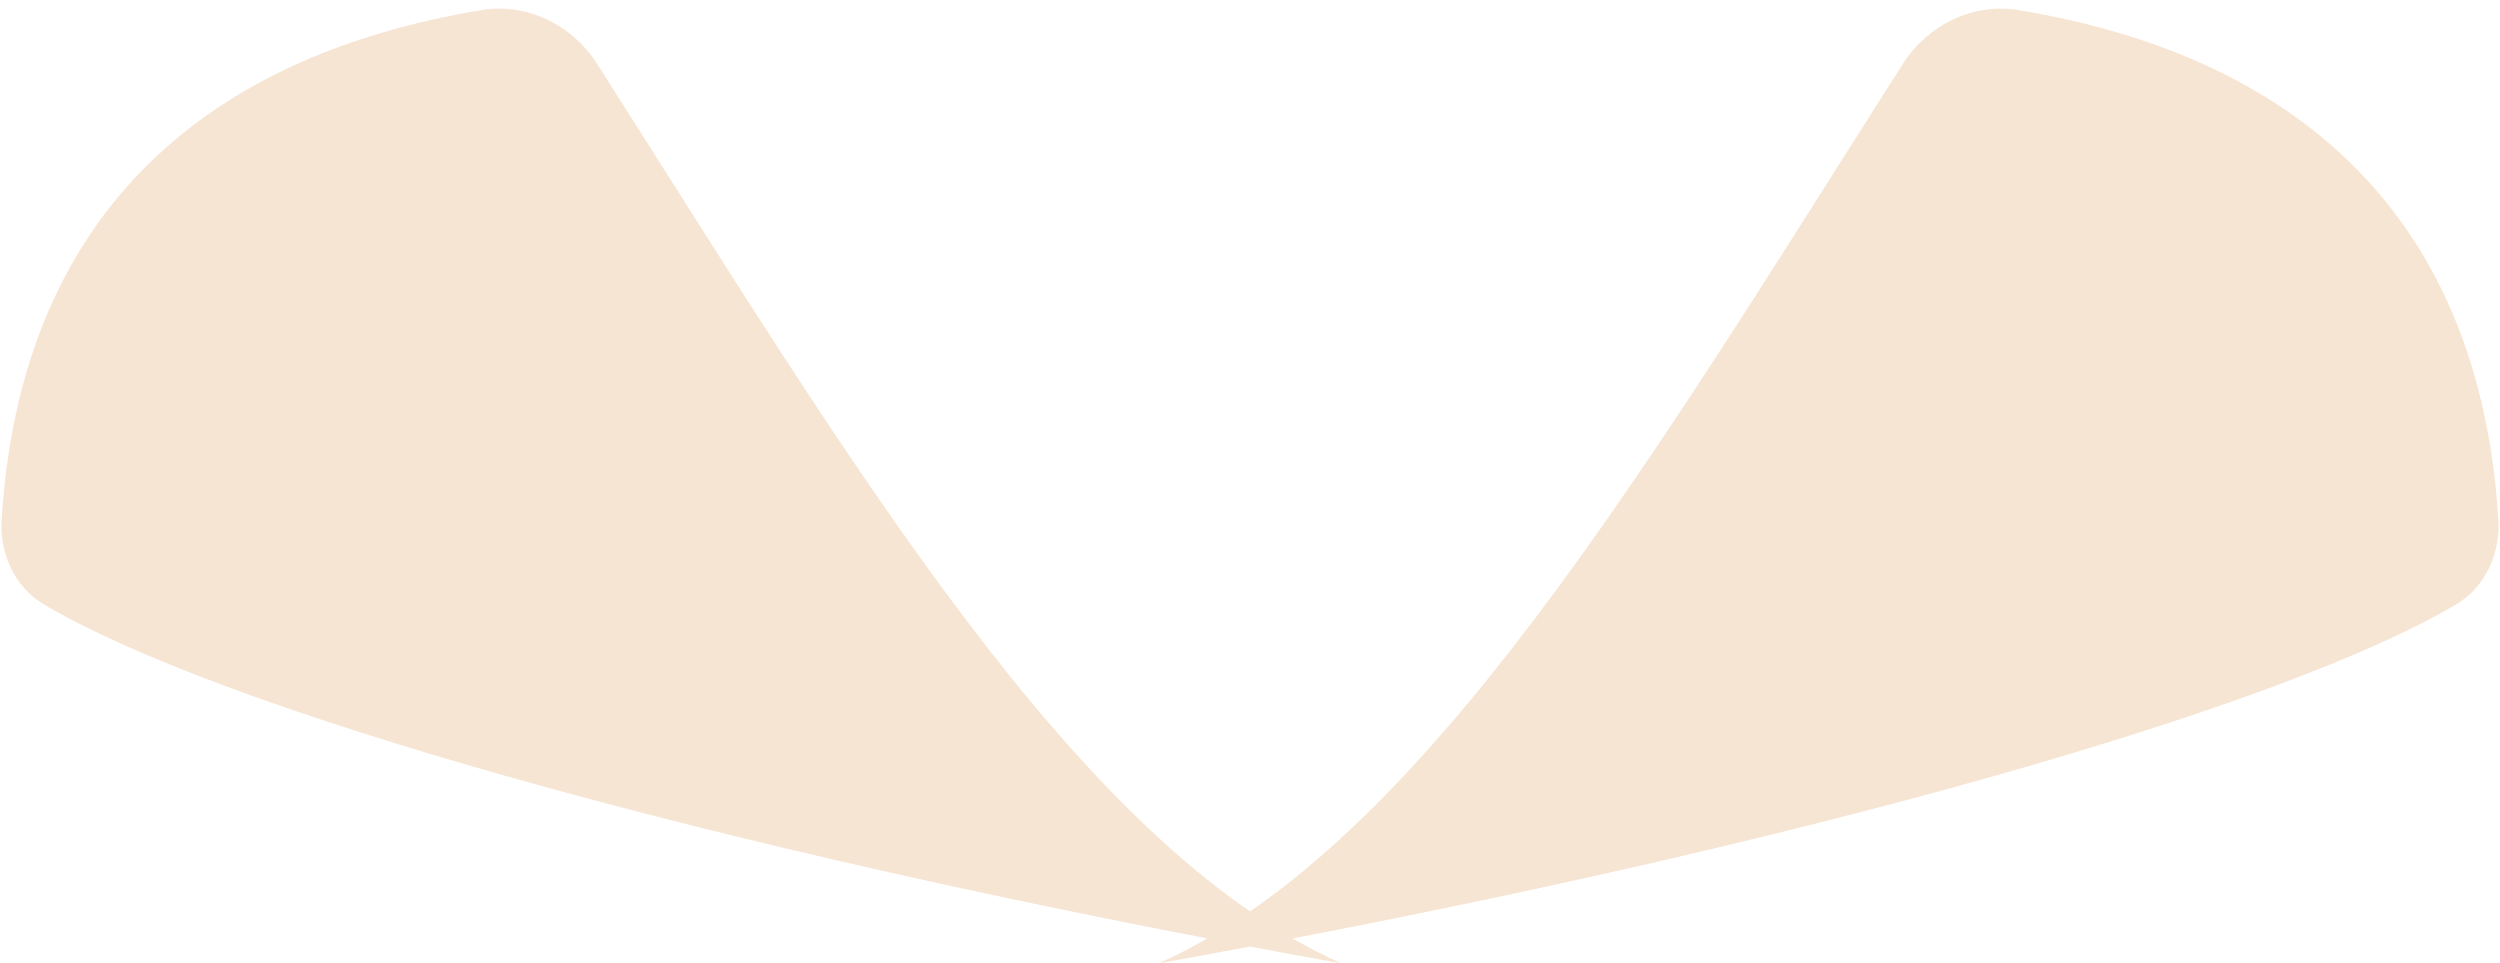
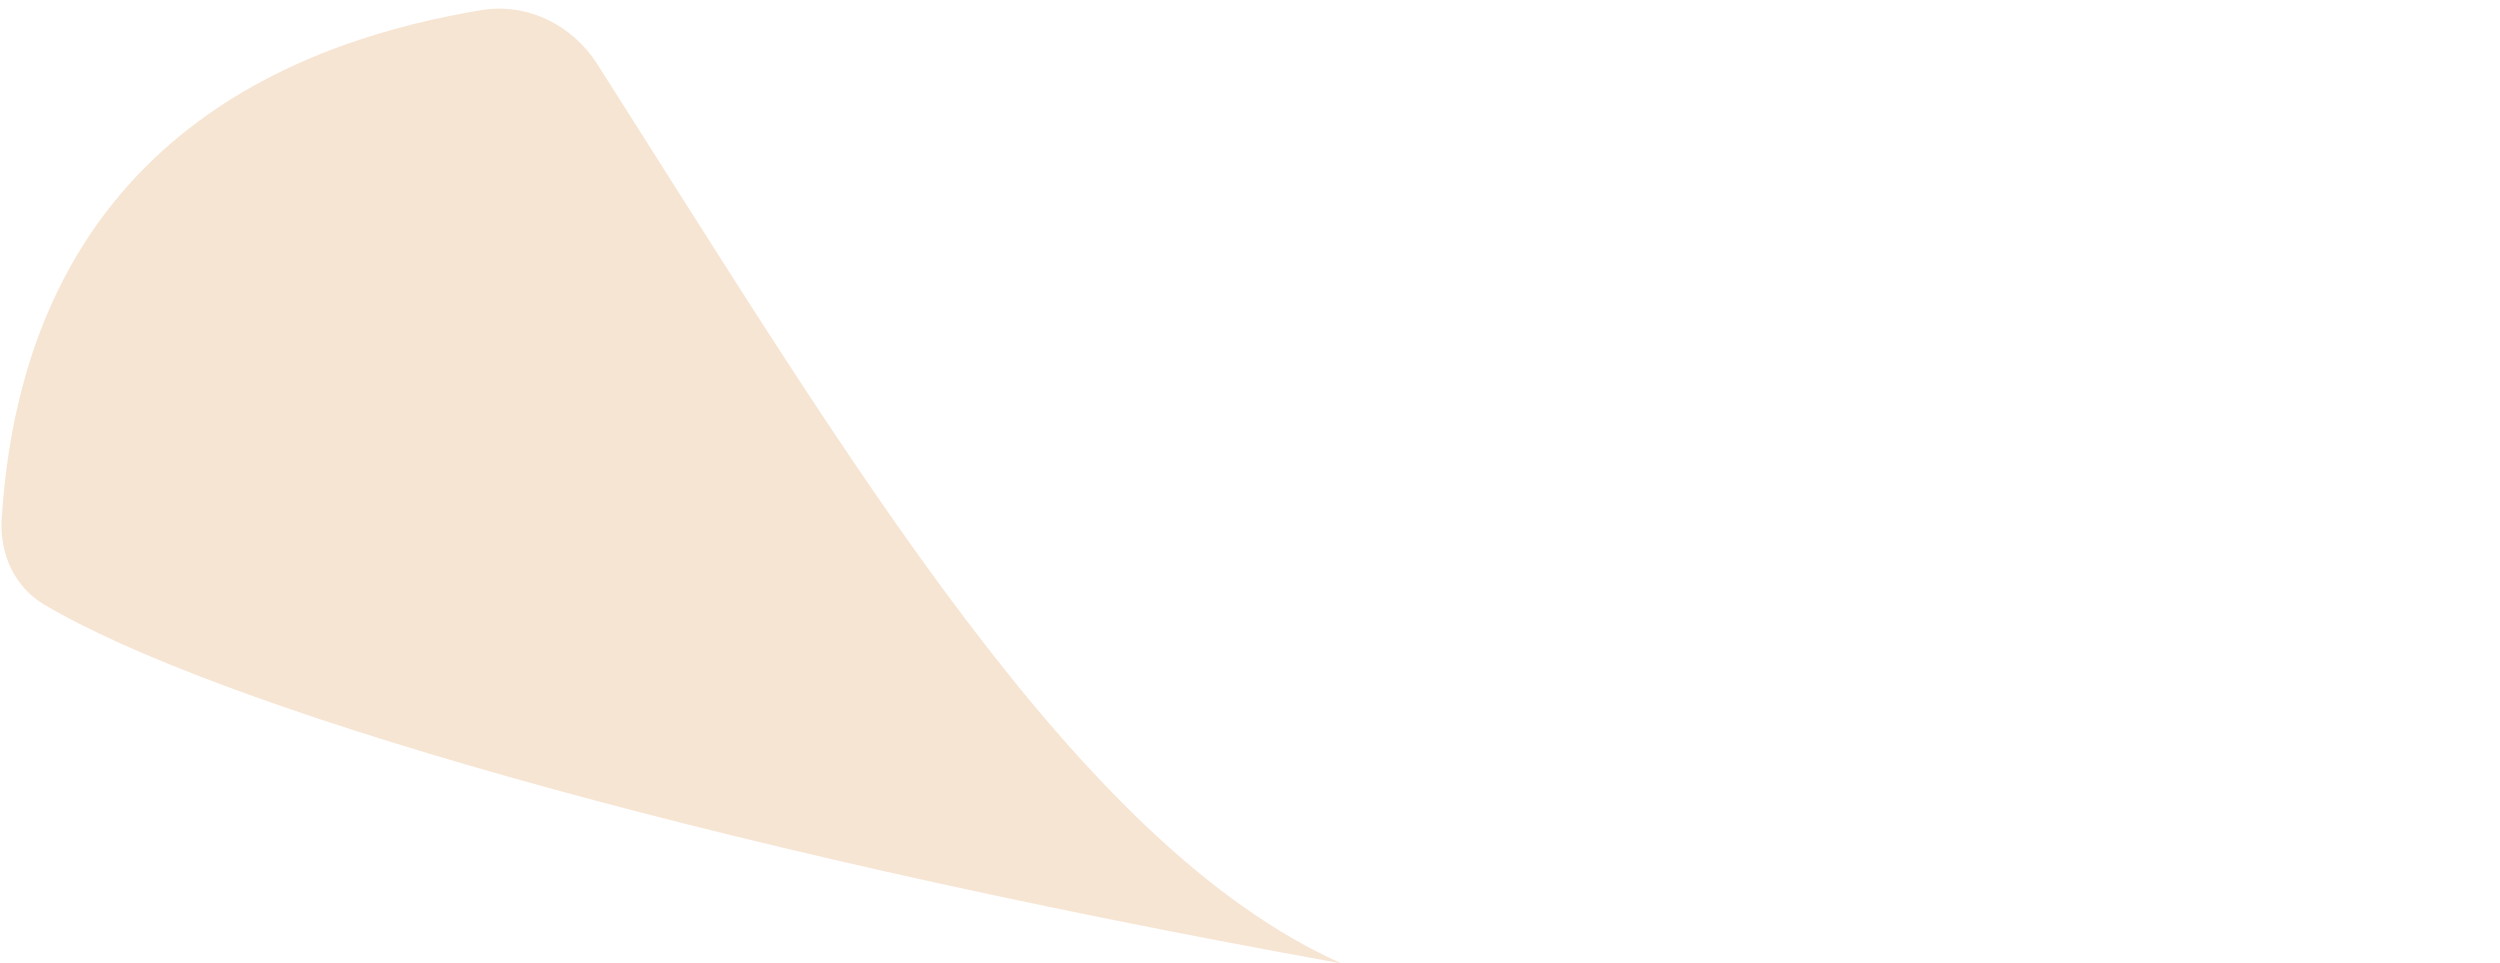
<svg xmlns="http://www.w3.org/2000/svg" width="205" height="79" viewBox="0 0 205 79" fill="none">
  <path d="M48.968 5.244C69.676 37.749 88.273 69.314 110 79C56.061 69.286 17.307 57.723 3.594 49.556C1.171 48.113 -0.041 45.375 0.136 42.561C2.149 10.564 25.959 3.091 39.452 0.832C43.211 0.203 46.92 2.03 48.968 5.244Z" fill="#F7E5D3" />
-   <path d="M156.032 5.244C135.324 37.749 116.727 69.314 95 79C148.939 69.286 187.693 57.723 201.406 49.556C203.829 48.113 205.041 45.375 204.864 42.561C202.851 10.564 179.042 3.091 165.548 0.832C161.789 0.203 158.08 2.03 156.032 5.244Z" fill="#F7E5D3" />
</svg>